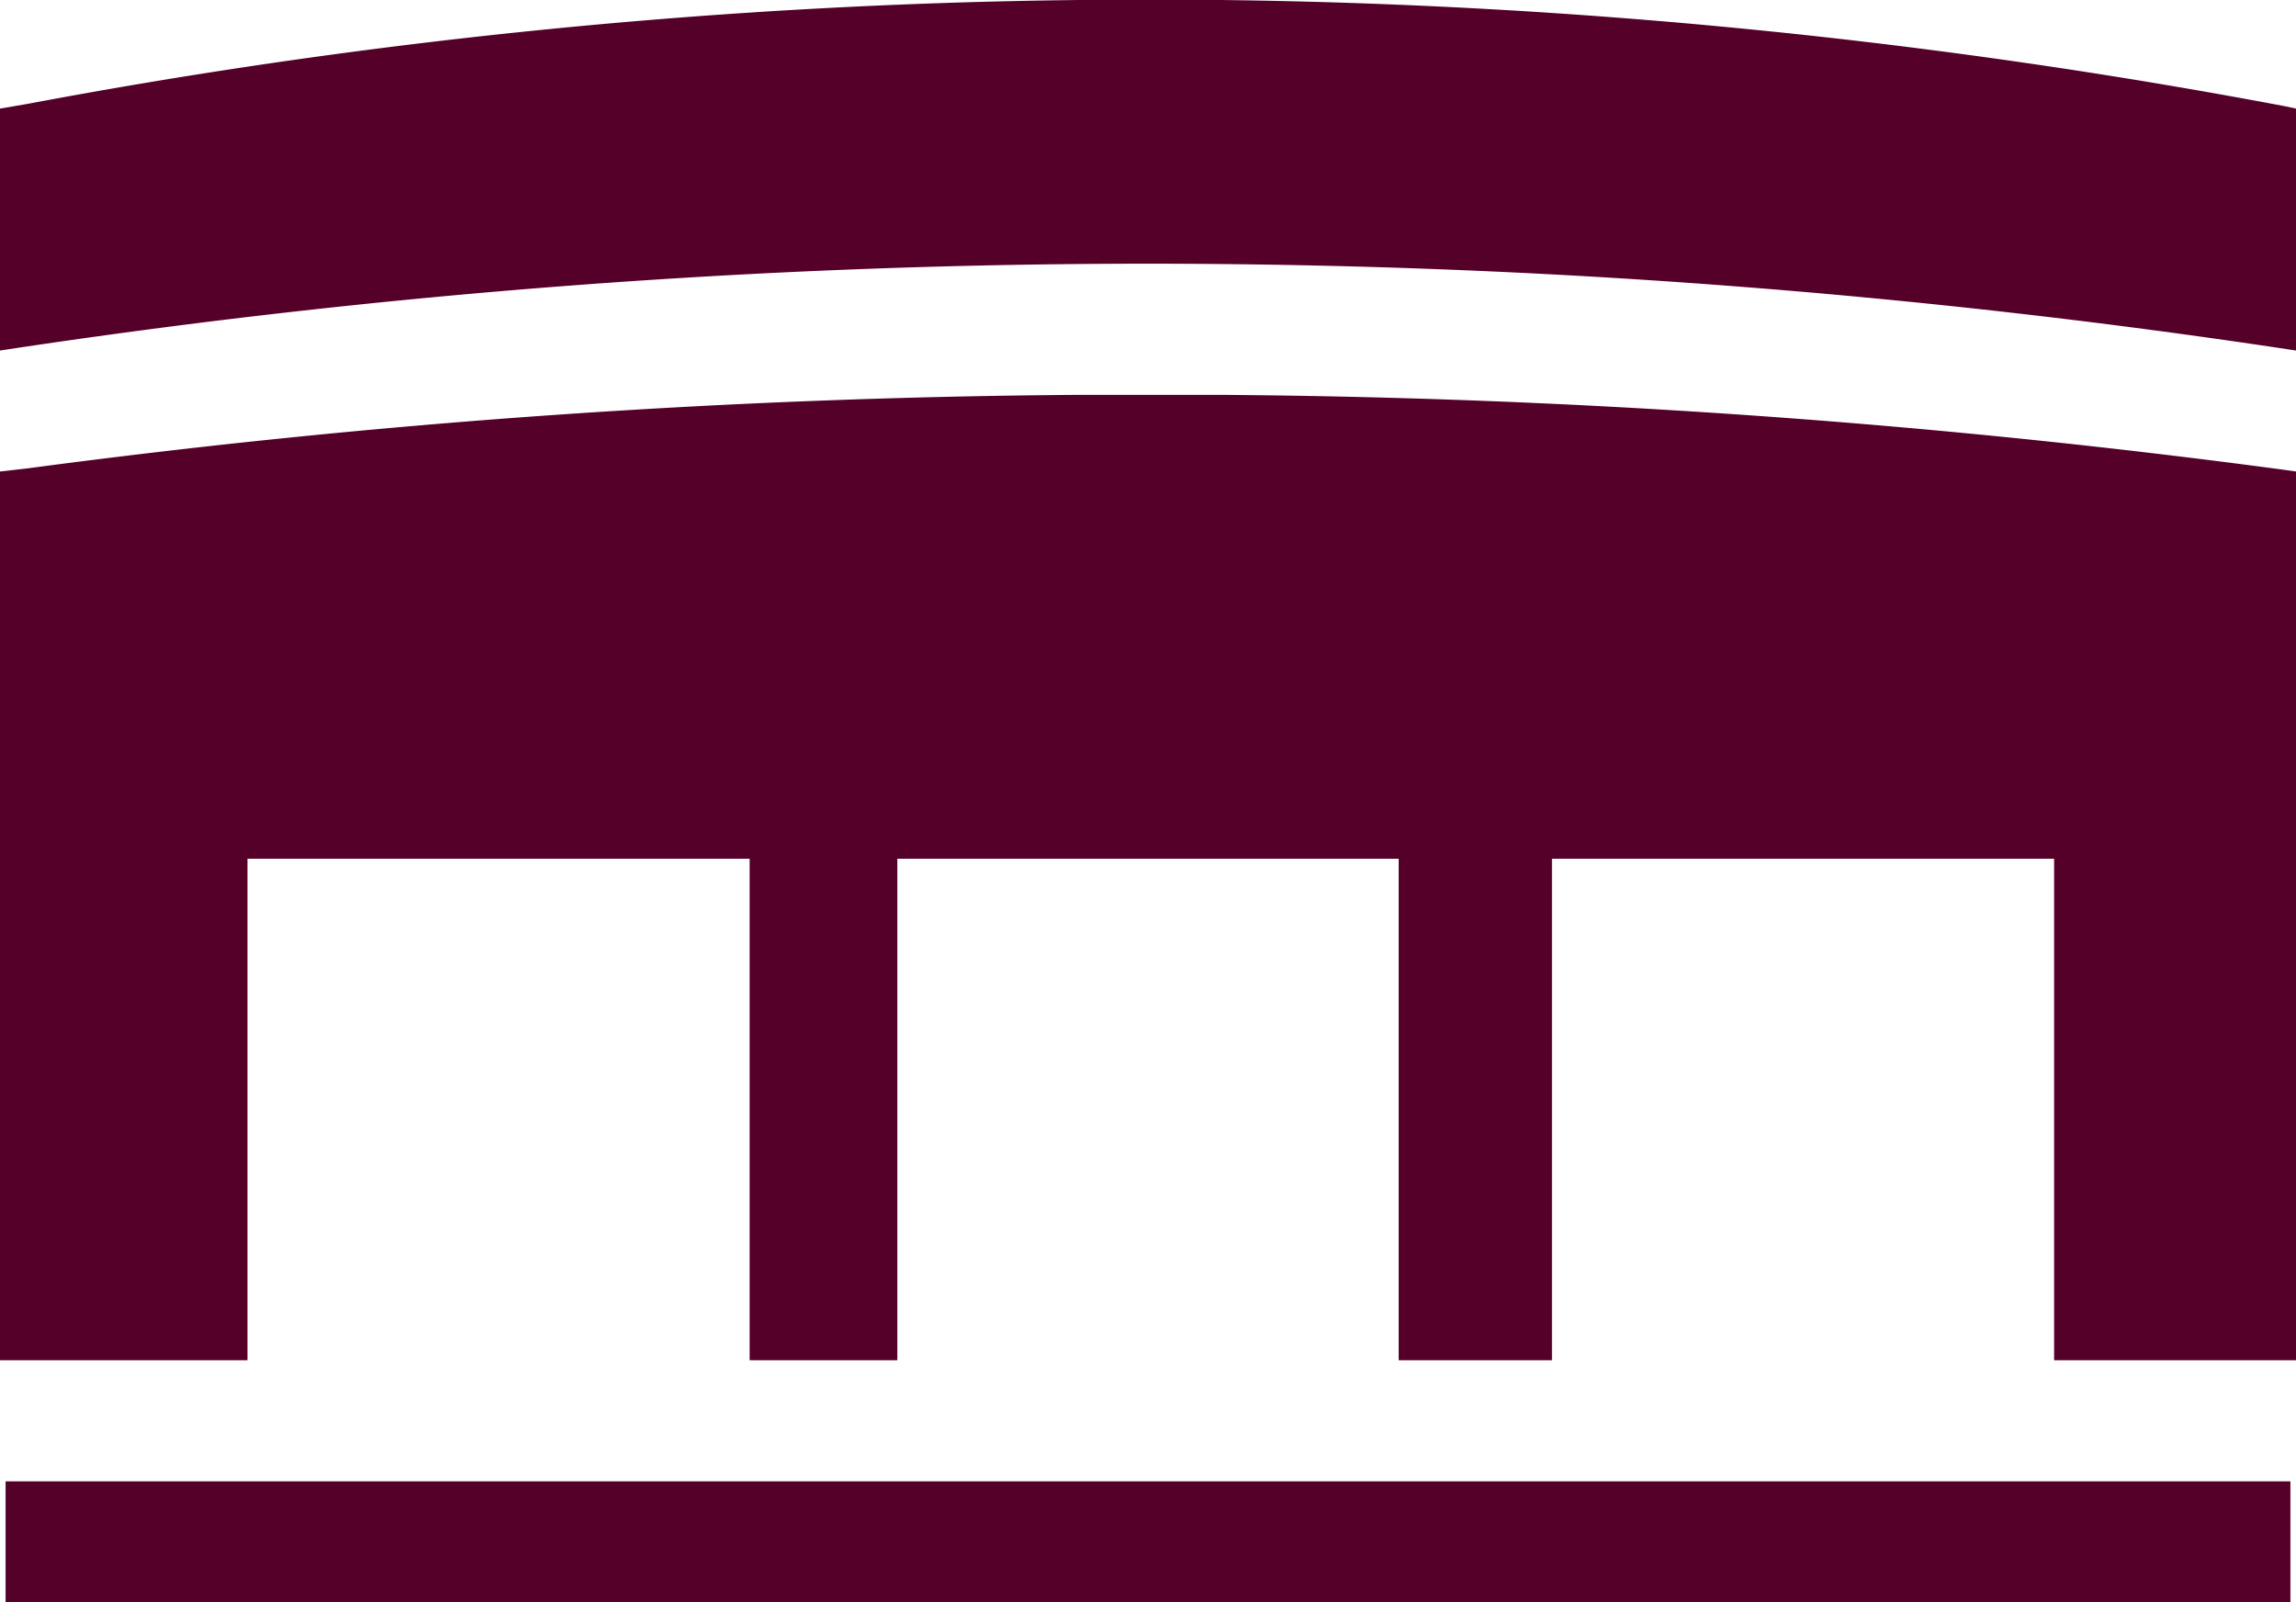
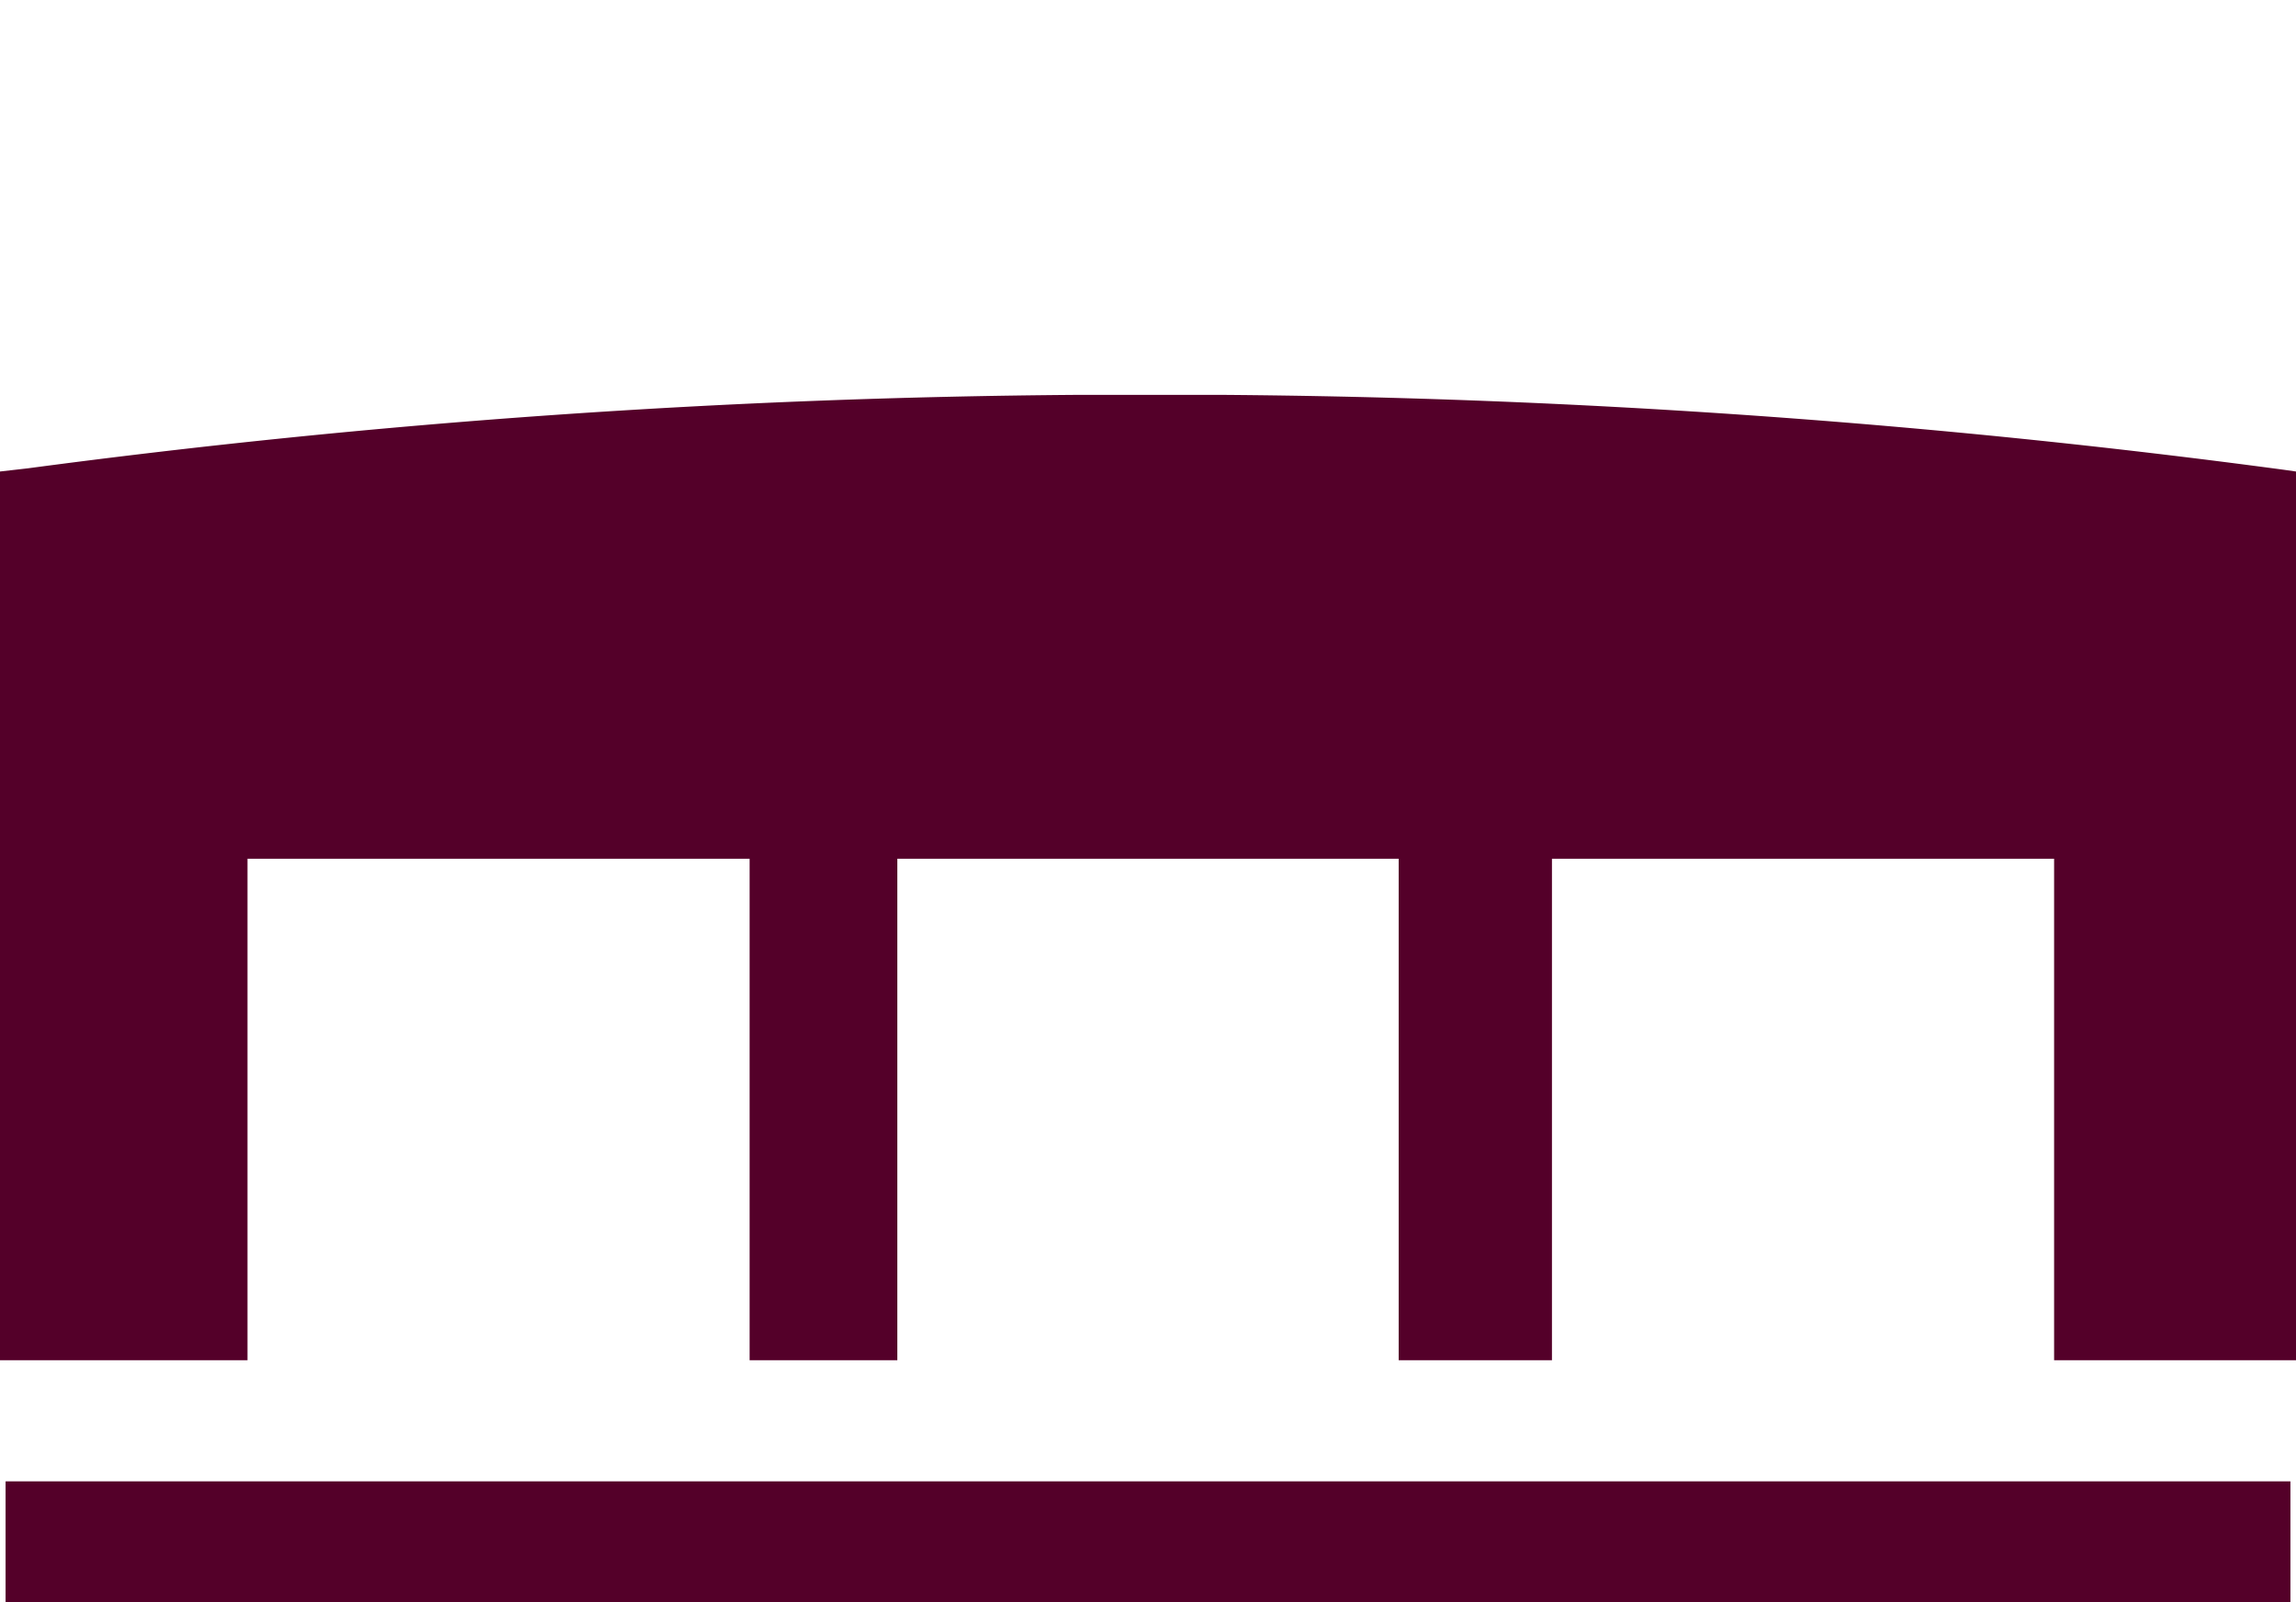
<svg xmlns="http://www.w3.org/2000/svg" width="28.76" height="20.068" viewBox="0 0 28.76 20.068">
  <g id="综合事务楼" transform="translate(-524.92 -462.657)">
    <path id="路径_464" data-name="路径 464" d="M553.68,468.562v11.13h-3.03v-6.28h-6.29v6.28h-1.92v-6.28h-6.28v6.28h-1.85v-6.28h-6.29v6.28h-3.1v-11.13l.35-.04a105.19,105.19,0,0,1,13.17-.92h1.77a106,106,0,0,1,13.33.94Z" fill="#540029" />
    <g id="组_557" data-name="组 557">
      <g id="组_556" data-name="组 556">
        <rect id="矩形_28" data-name="矩形 28" width="28.62" height="1.516" transform="translate(524.99 481.209)" fill="#540029" />
      </g>
    </g>
-     <path id="路径_481" data-name="路径 481" d="M553.68,464.017v3.03a95.616,95.616,0,0,0-28.76,0v-3.03l.35-.06a75.747,75.747,0,0,1,13.17-1.3h1.77a76.728,76.728,0,0,1,13.33,1.33Z" fill="#540029" />
  </g>
</svg>